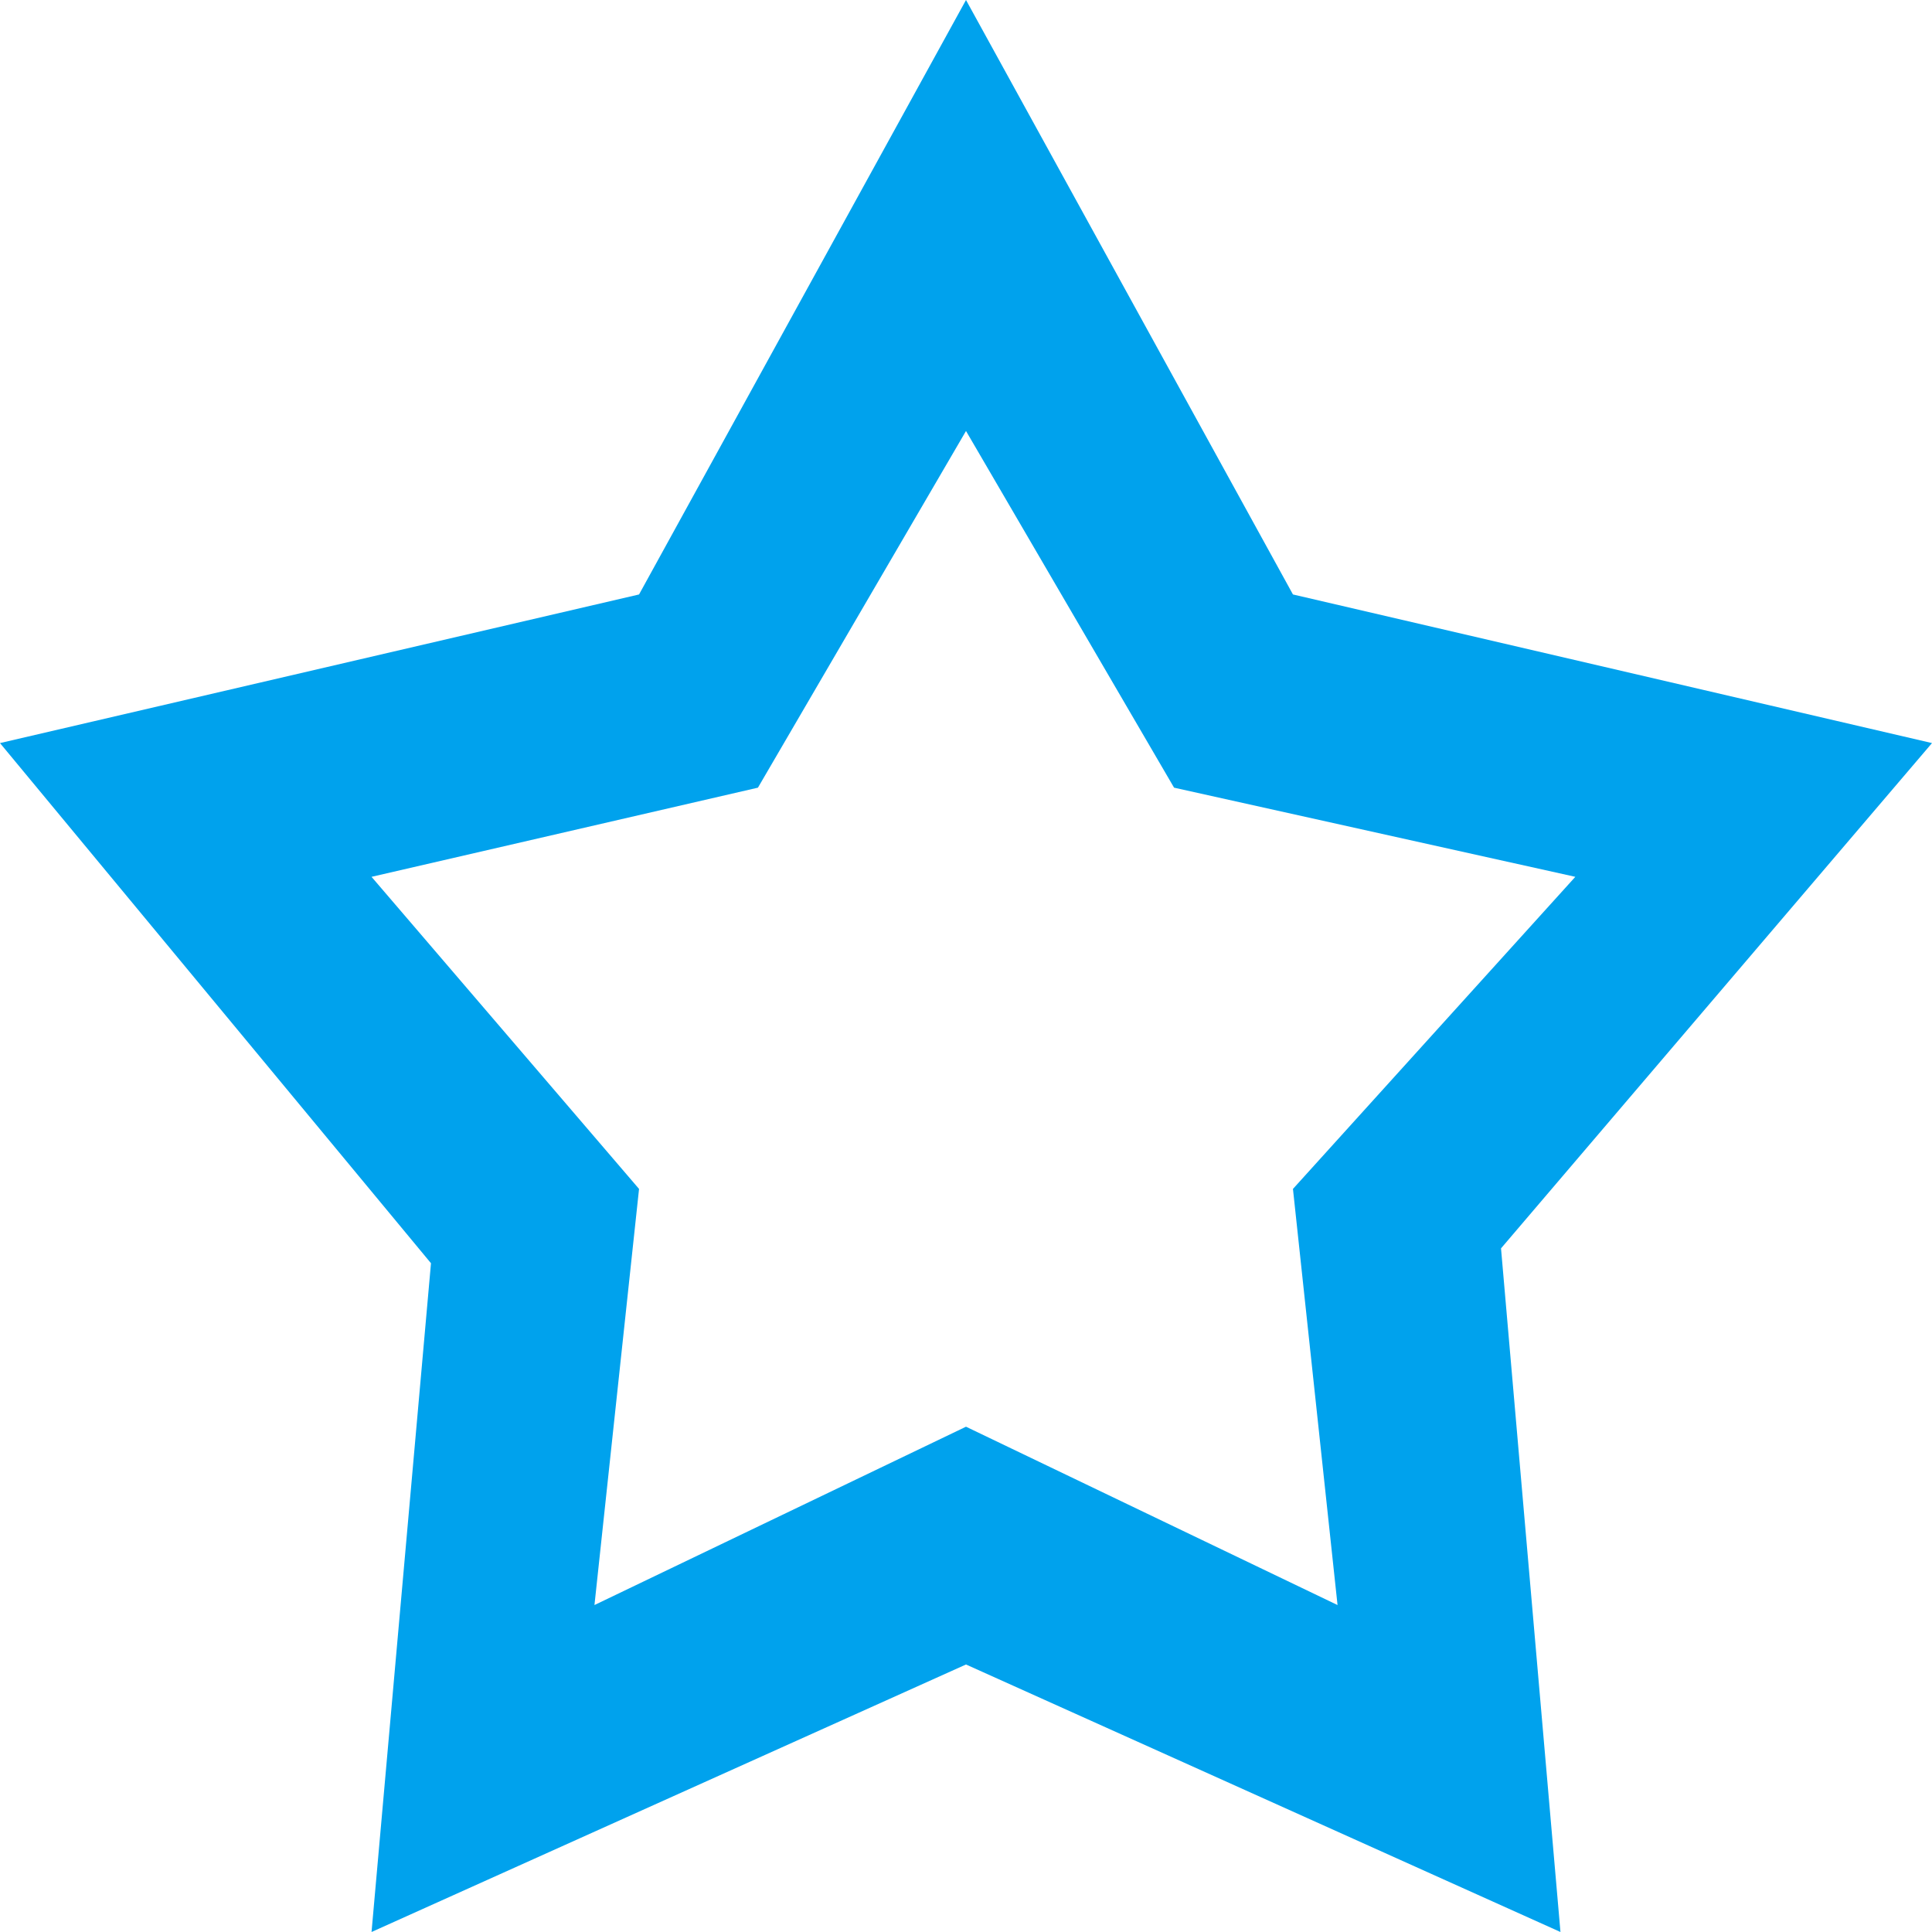
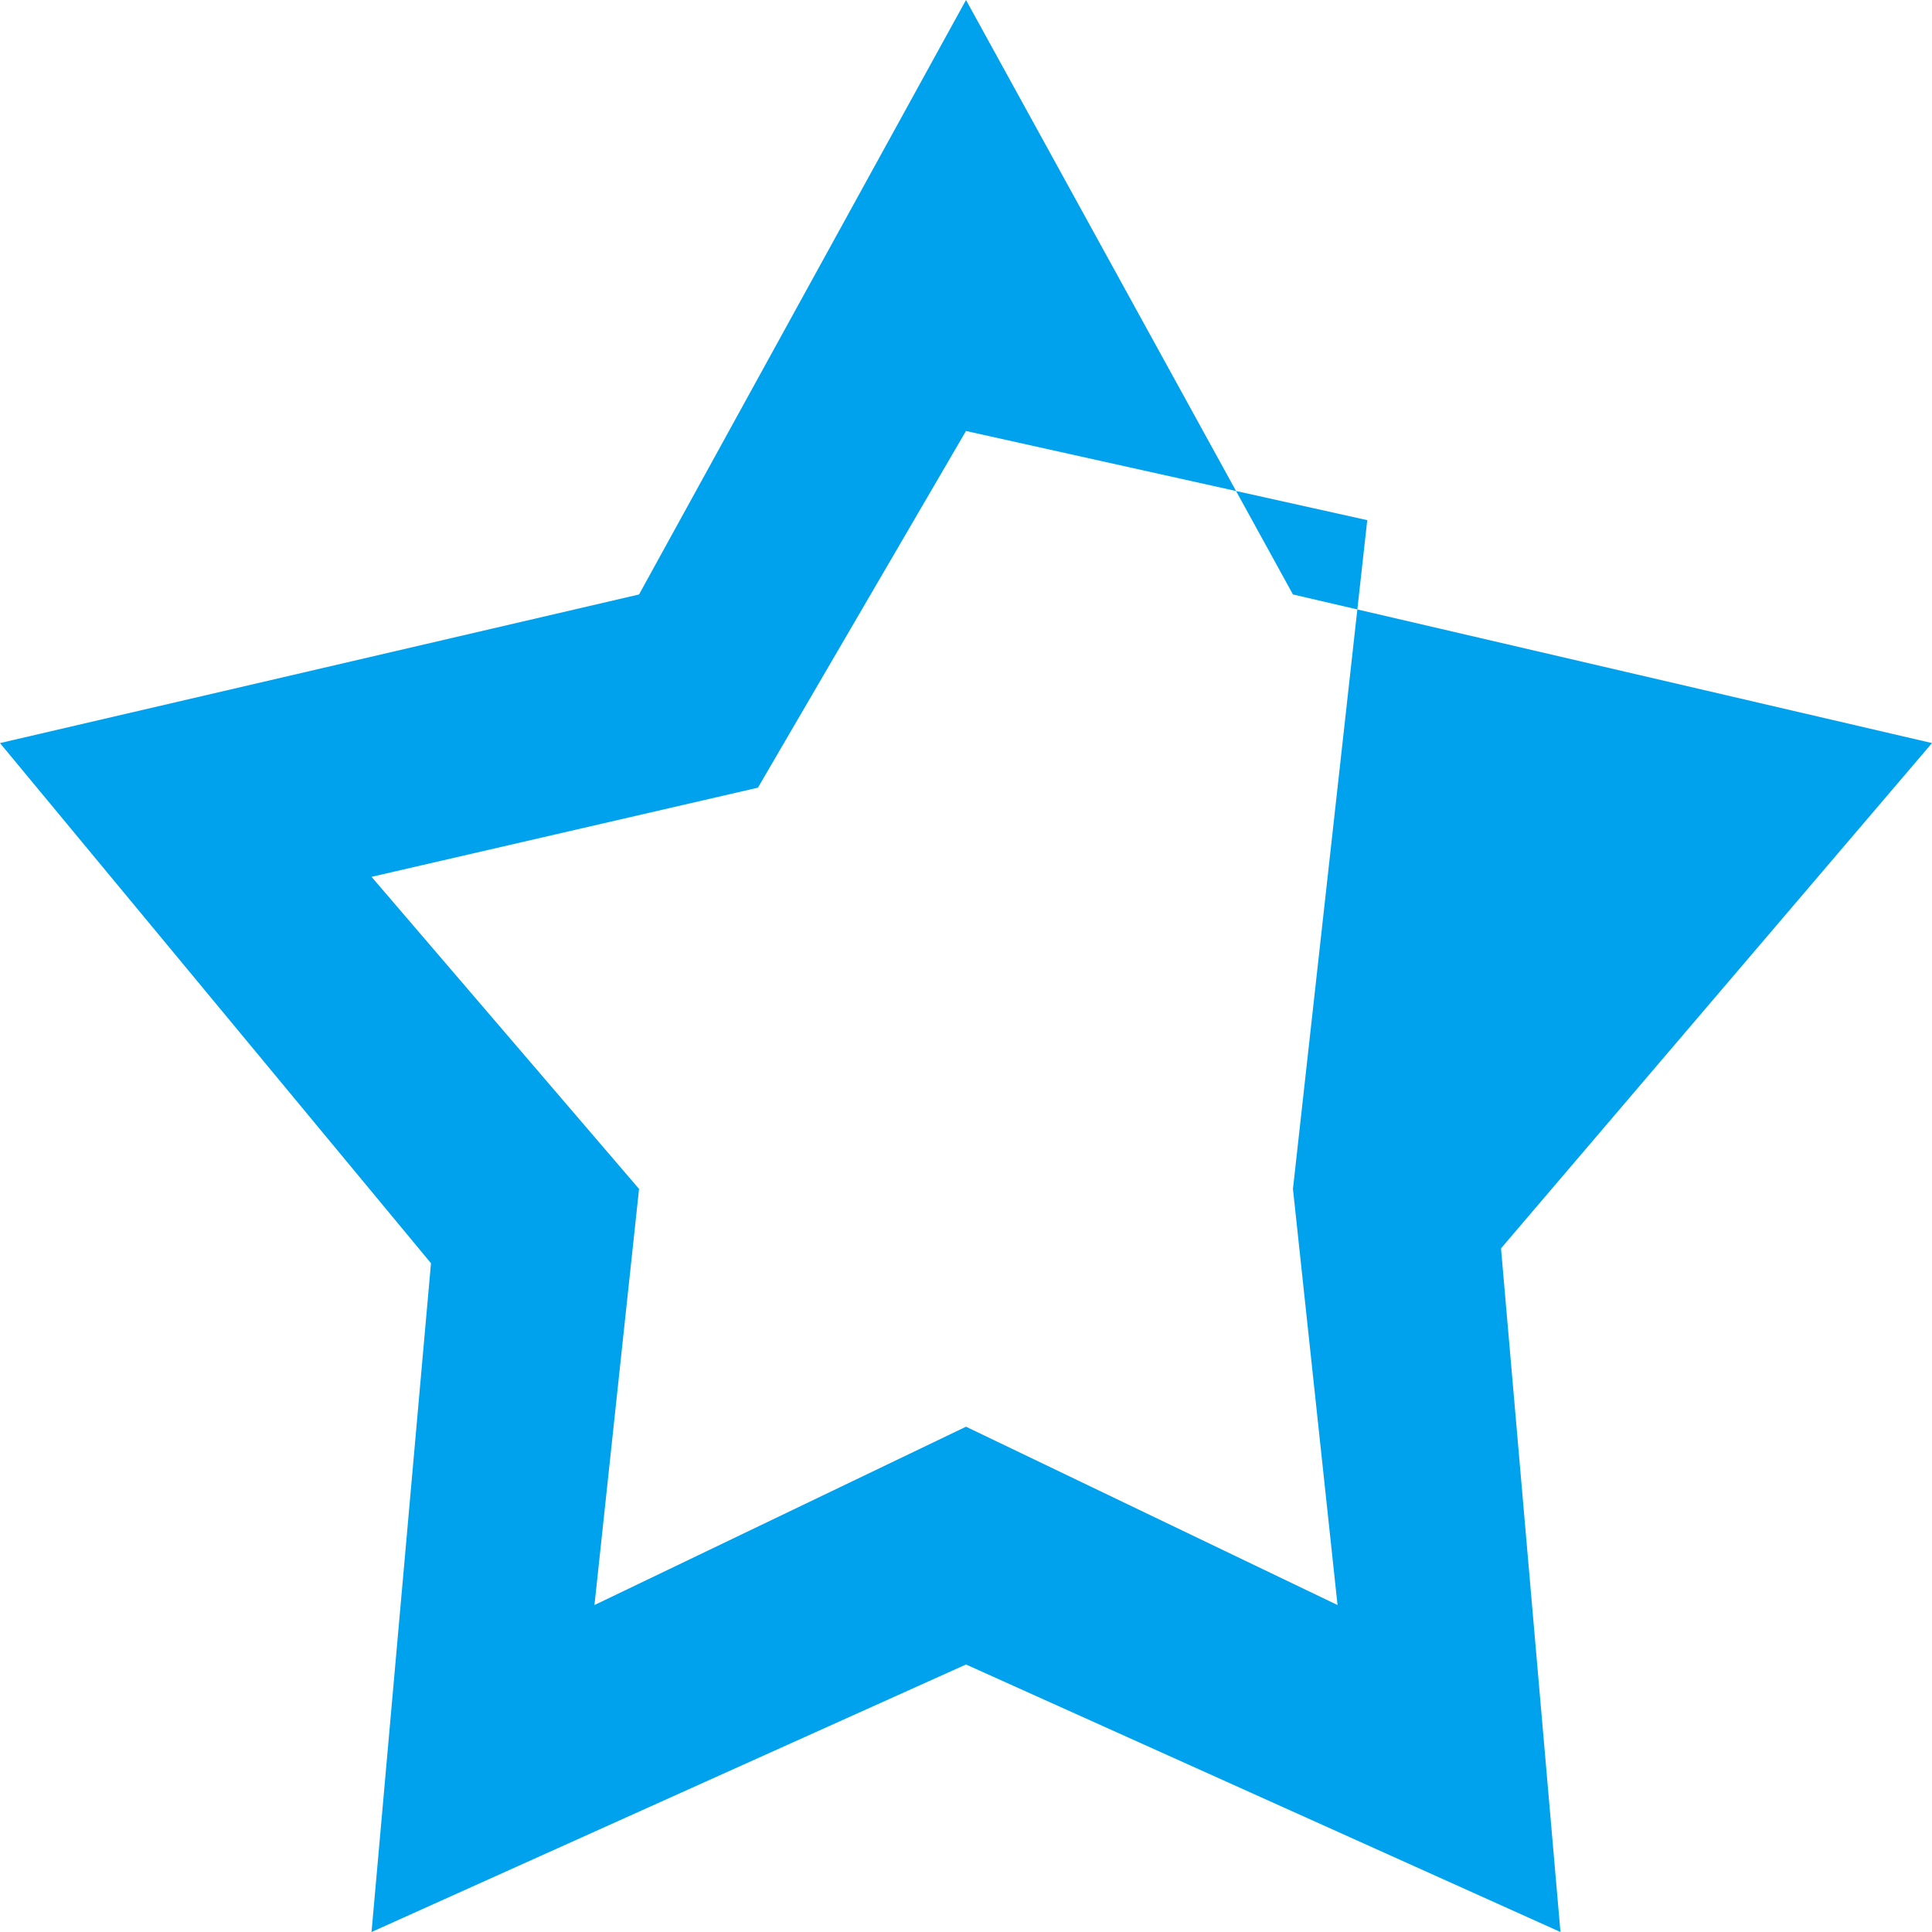
<svg xmlns="http://www.w3.org/2000/svg" version="1.1" id="Layer_1" x="0px" y="0px" viewBox="0 0 26 26" style="enable-background:new 0 0 26 26;" xml:space="preserve">
  <style type="text/css">
	.st0{fill:#00A2ED;}
</style>
-   <path class="st0" d="M66,10l-8.6-2L53,0l-4.4,8L40,10l5.8,7L45,26l8-3.6l8,3.6l-0.8-9.2L66,10z M53,20.8l-6.6,3l0.8-7.4l-4.8-5.6  l7-1.6L53,2.6l3.6,6.6l7,1.6l-4.8,5.6l0.8,7.6L53,20.8z" />
-   <path class="st0" d="M26,10l-8.6-2L13,0L8.6,8L0,10l5.8,7L5,26l8-3.6l8,3.6l-0.8-9.2L26,10z M13,19.2l-5,2.4L8.6,16L5,11.8l5.2-1.2  L13,5.8l2.8,4.8l5.4,1.2L17.4,16l0.6,5.6L13,19.2z" />
+   <path class="st0" d="M26,10l-8.6-2L13,0L8.6,8L0,10l5.8,7L5,26l8-3.6l8,3.6l-0.8-9.2L26,10z M13,19.2l-5,2.4L8.6,16L5,11.8l5.2-1.2  L13,5.8l5.4,1.2L17.4,16l0.6,5.6L13,19.2z" />
</svg>